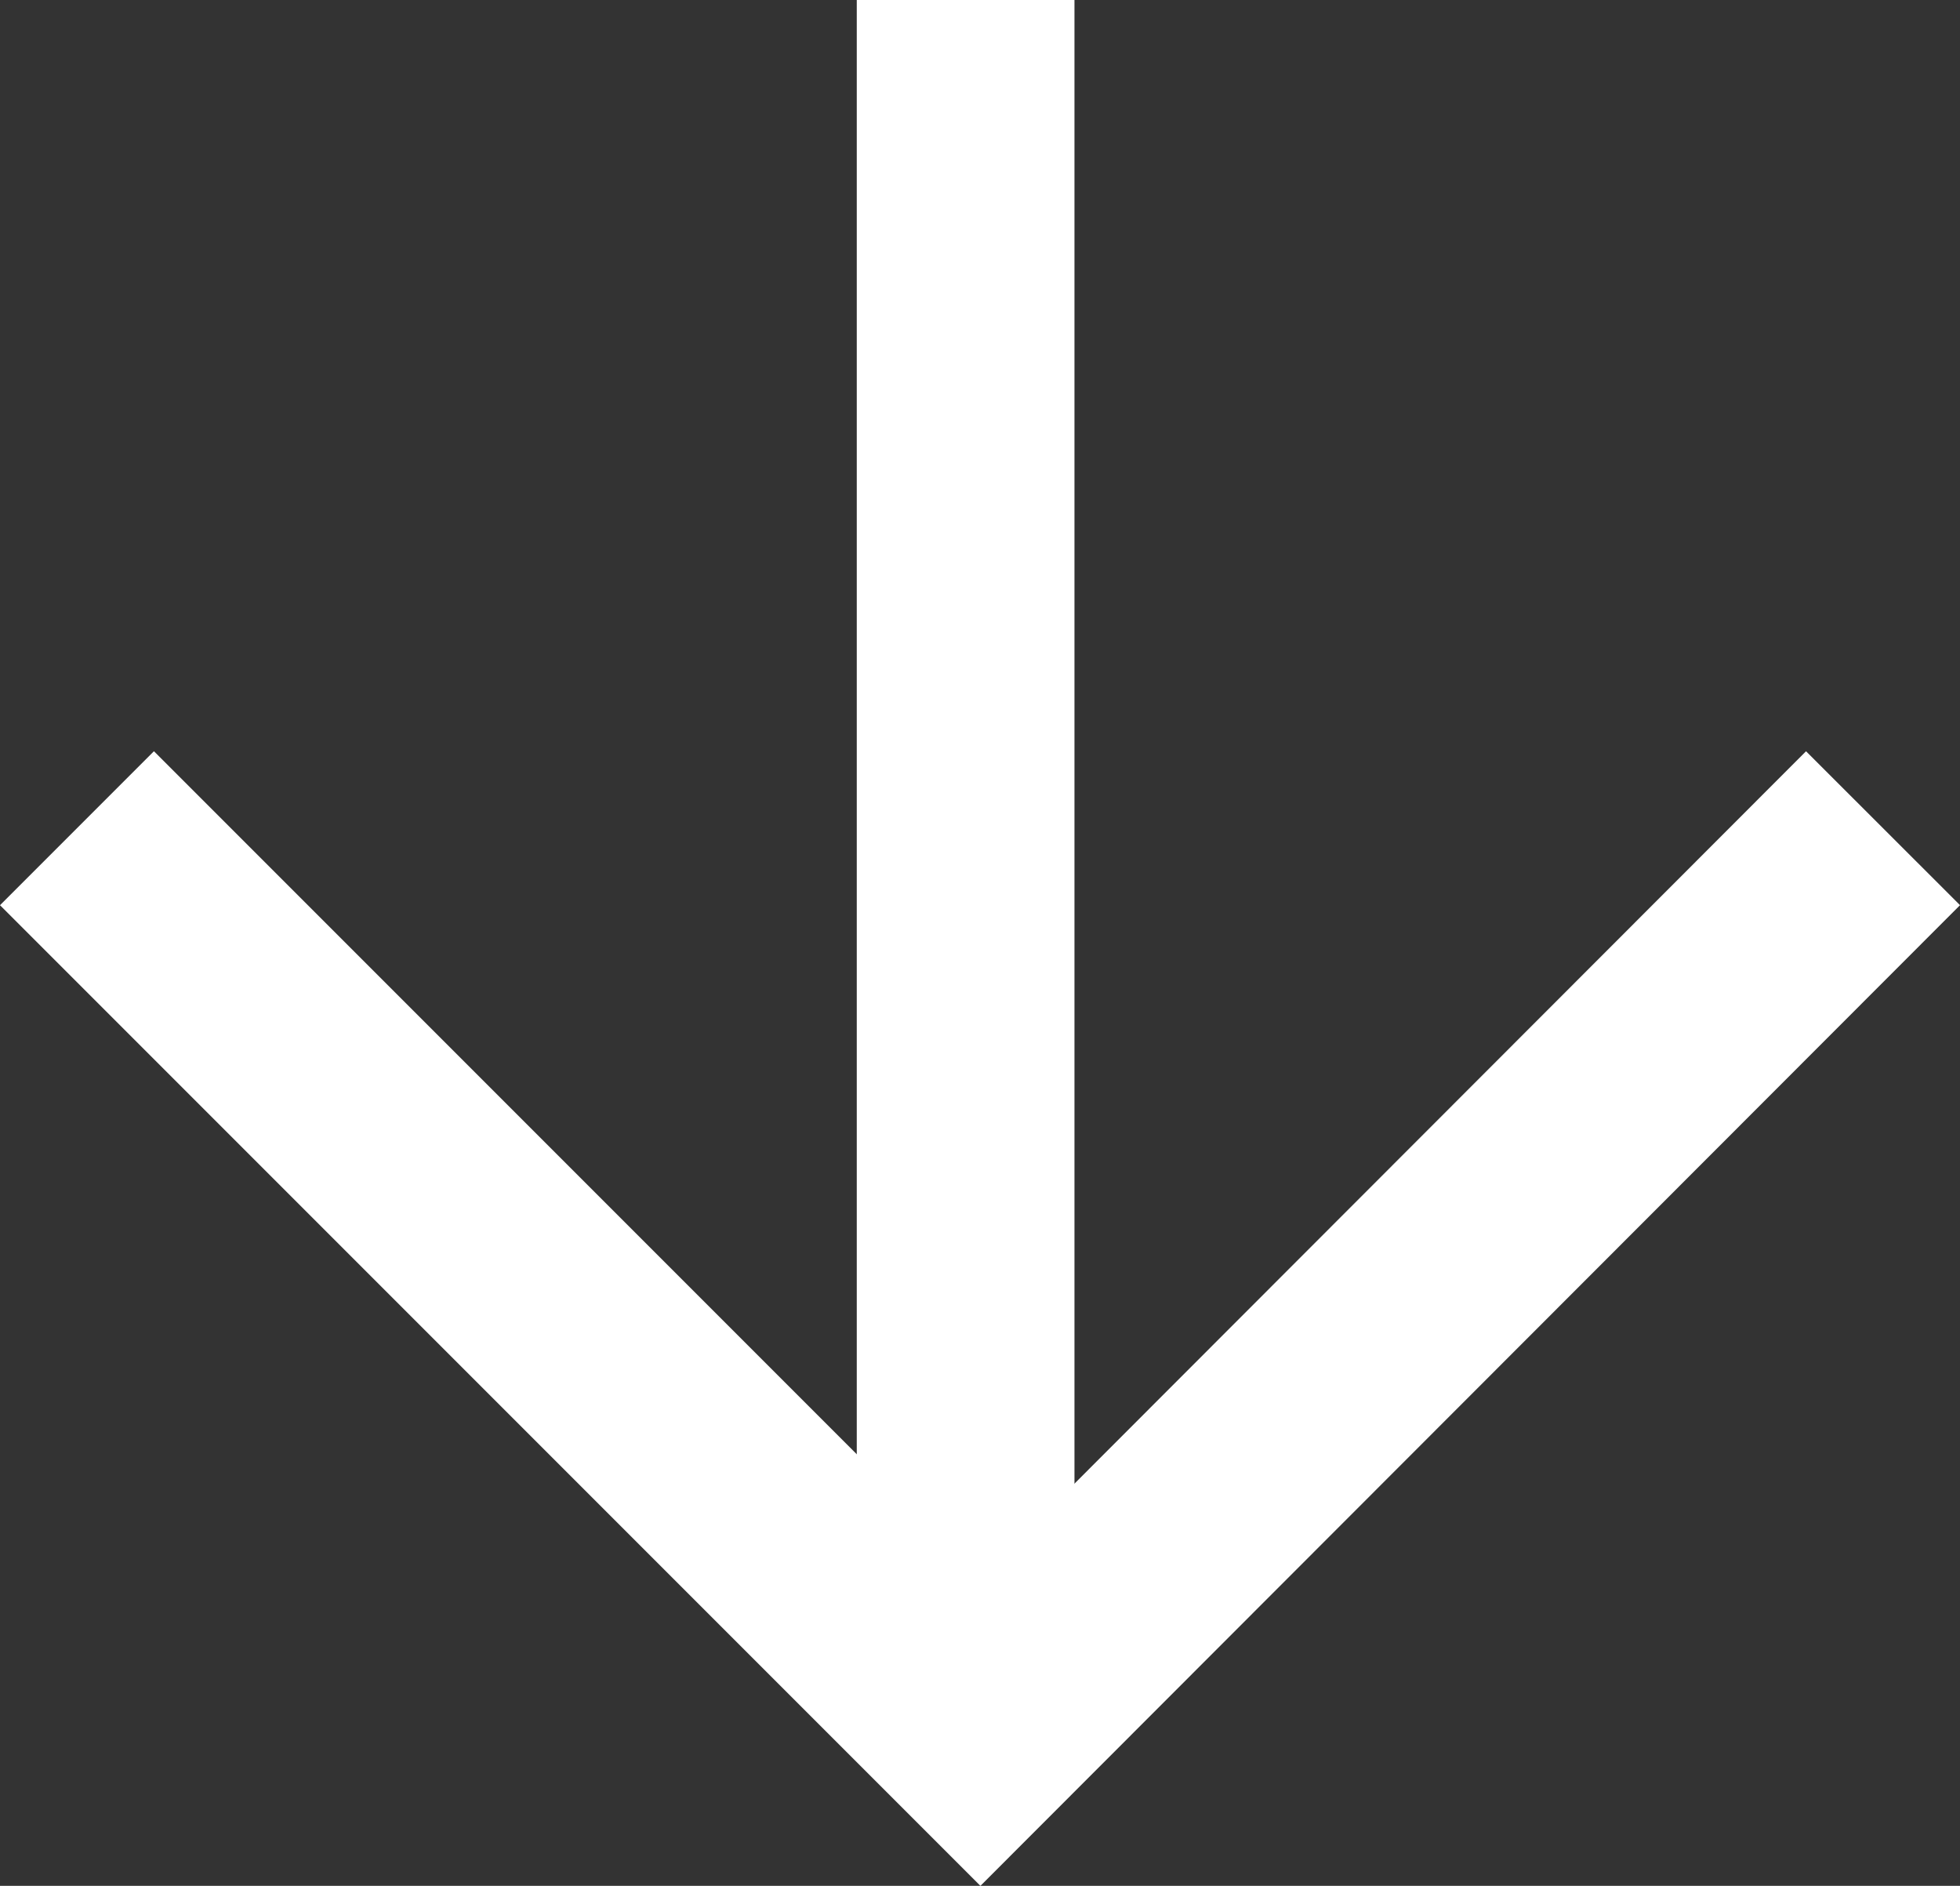
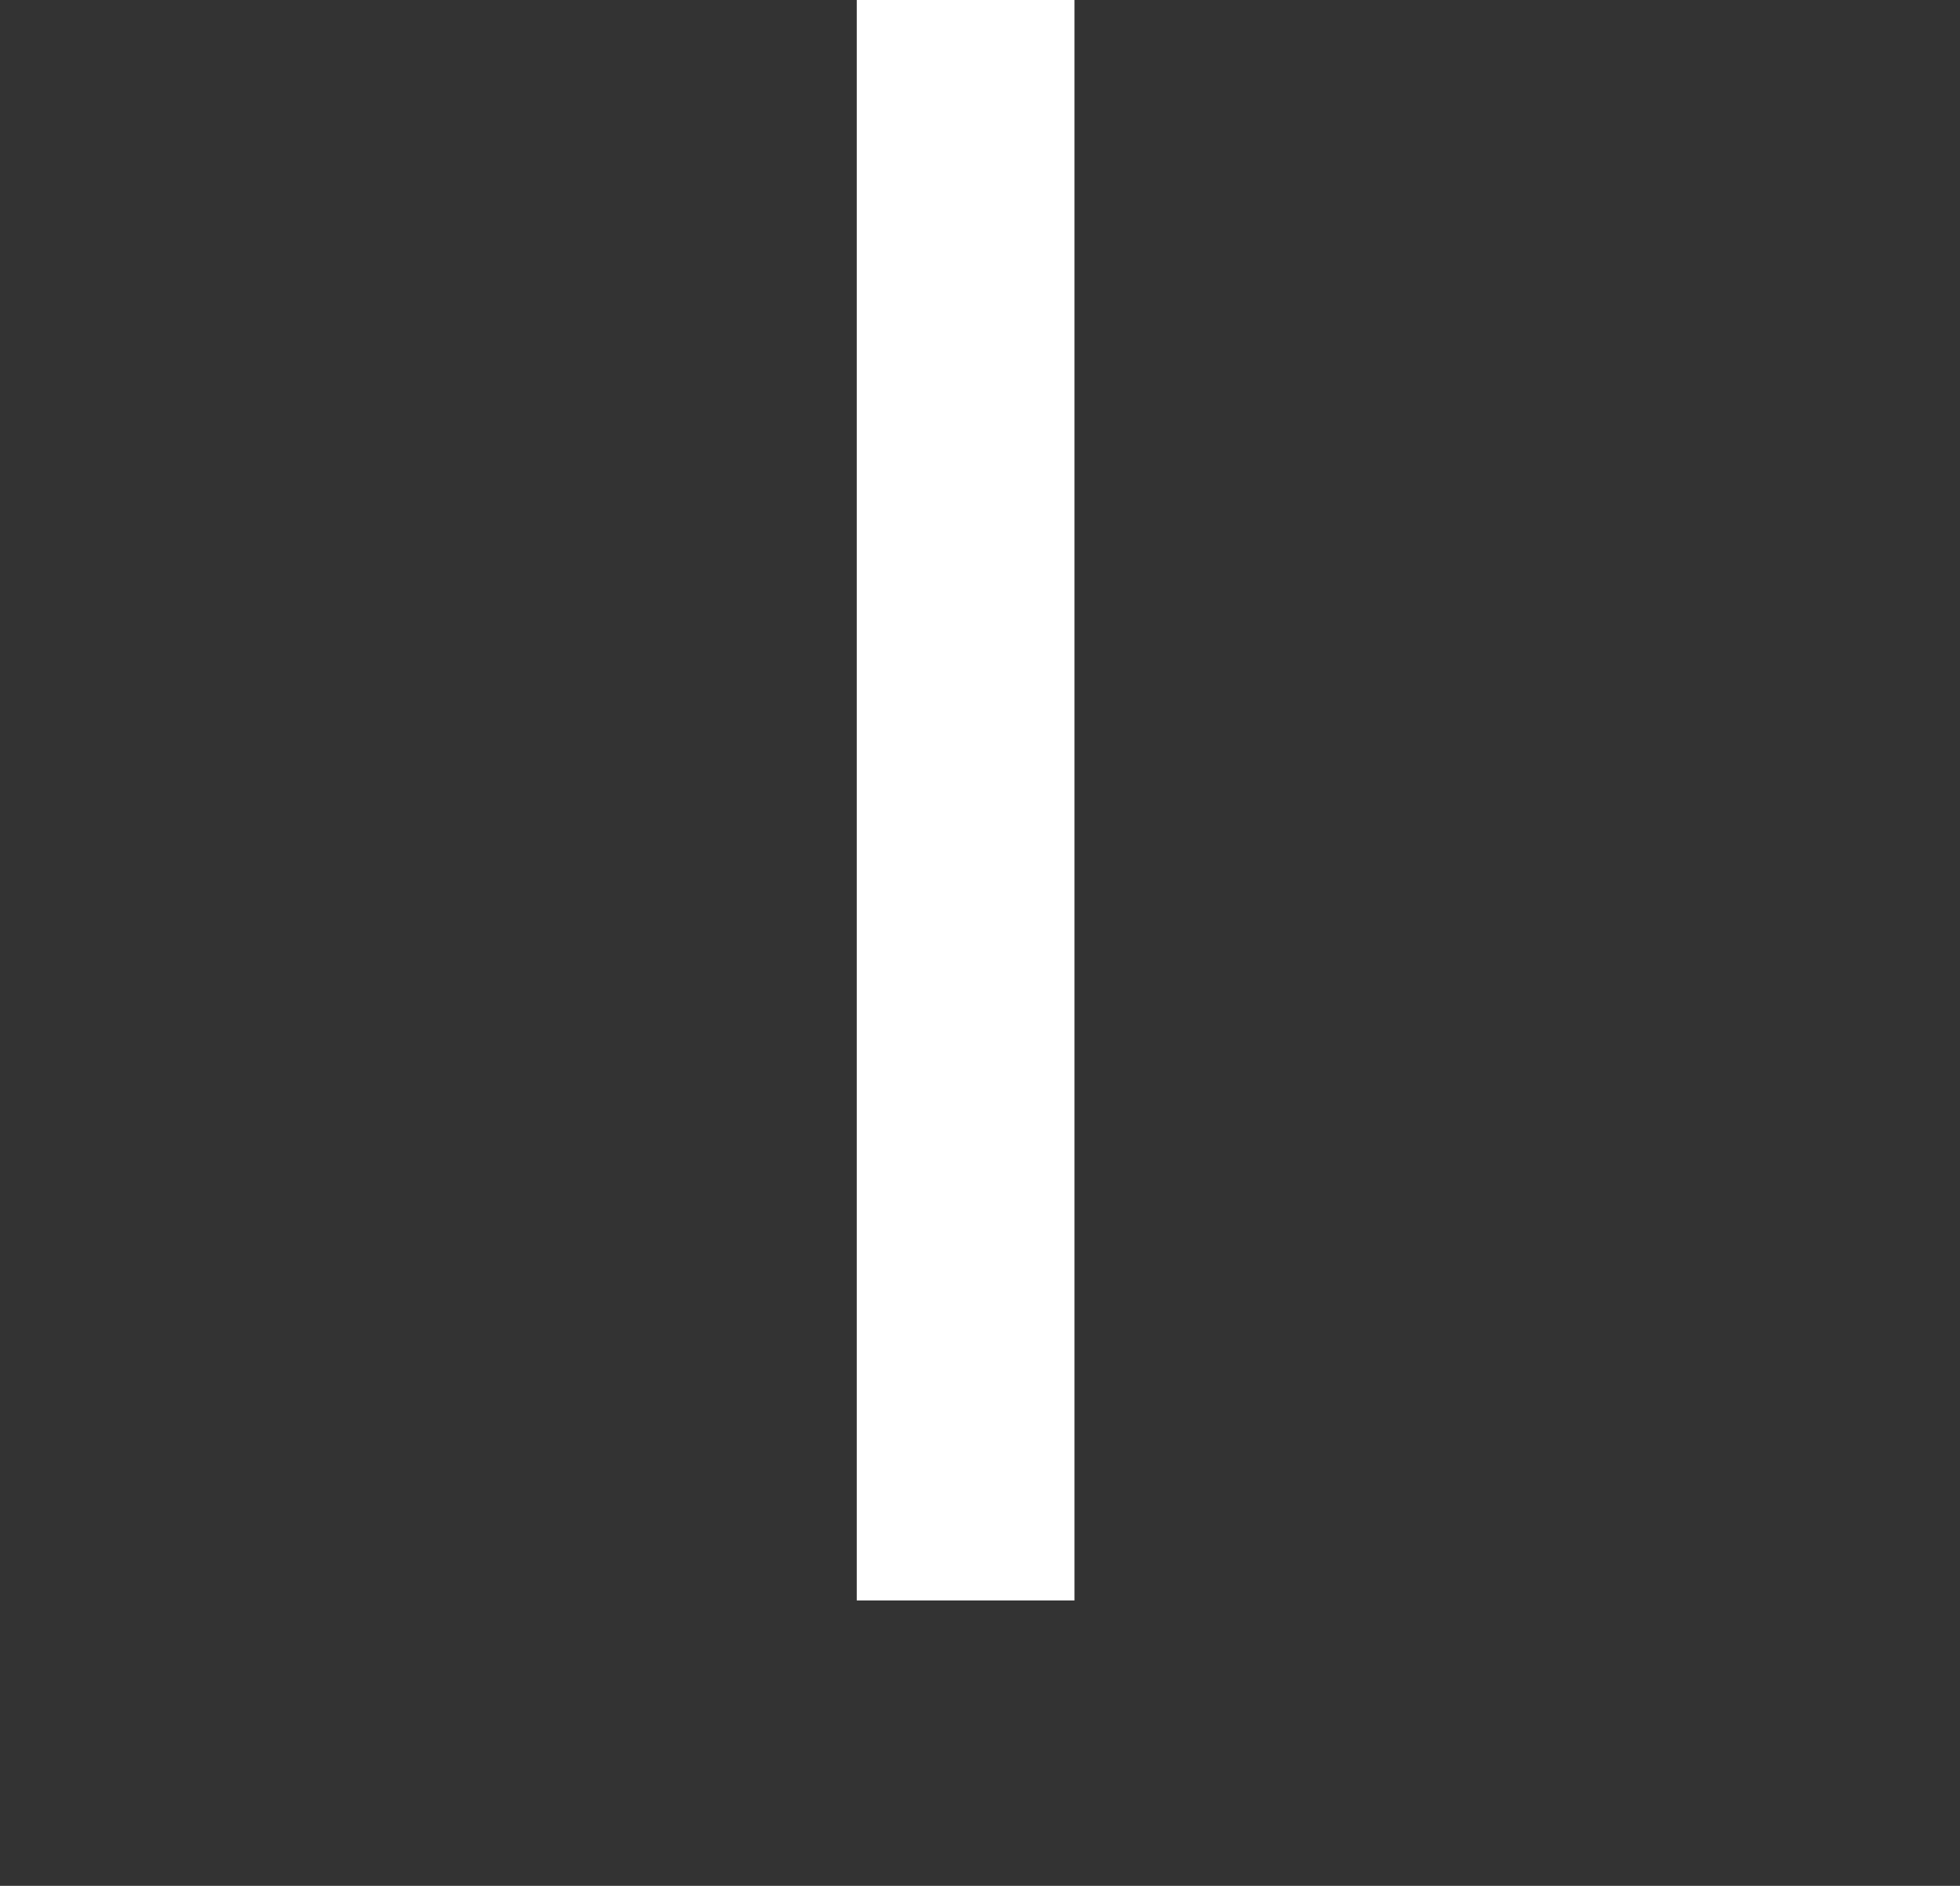
<svg xmlns="http://www.w3.org/2000/svg" id="Layer_2" data-name="Layer 2" viewBox="0 0 25.21 24.25">
  <rect x="0" y="0" width="25.21" height="24.25" fill="#333333" stroke="none" />
  <defs>
    <style>
      .cls-1 {
        fill: none;
        stroke: #fff;
        stroke-width: 2.8px;
      }
    </style>
  </defs>
  <g id="Texts">
    <g>
      <line class="cls-1" x1="12.42" y1="0" x2="12.42" y2="20.58" />
-       <polyline class="cls-1" points=".99 10.65 12.61 22.27 24.22 10.65" />
    </g>
  </g>
</svg>